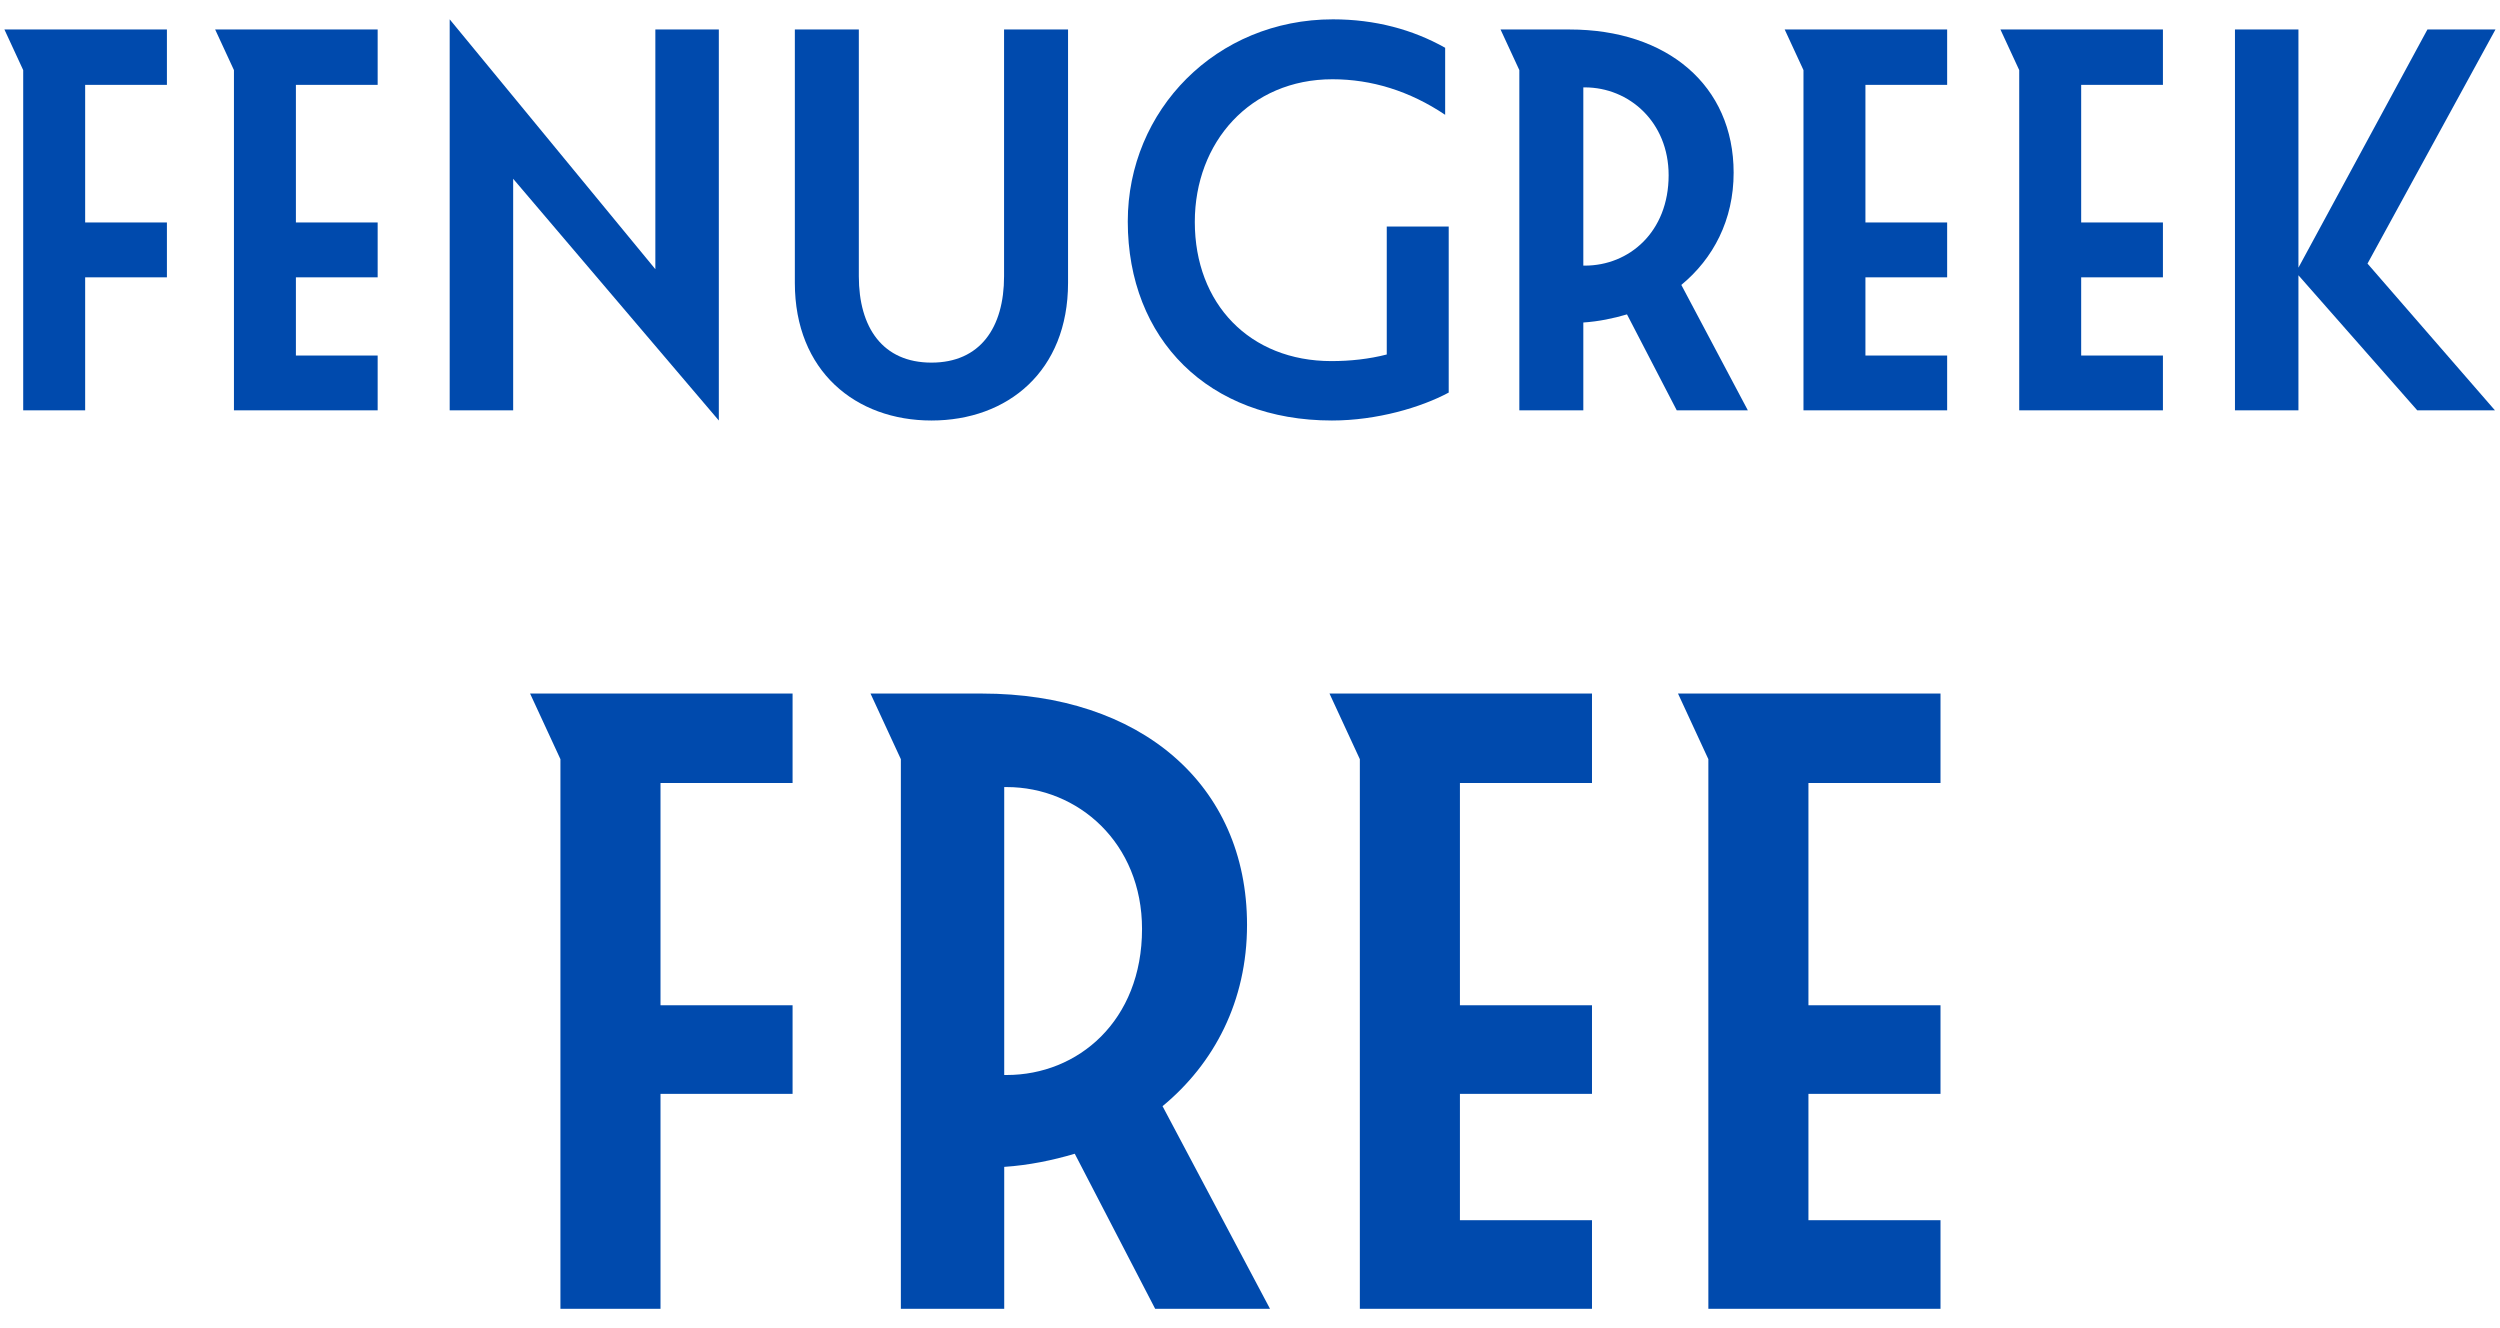
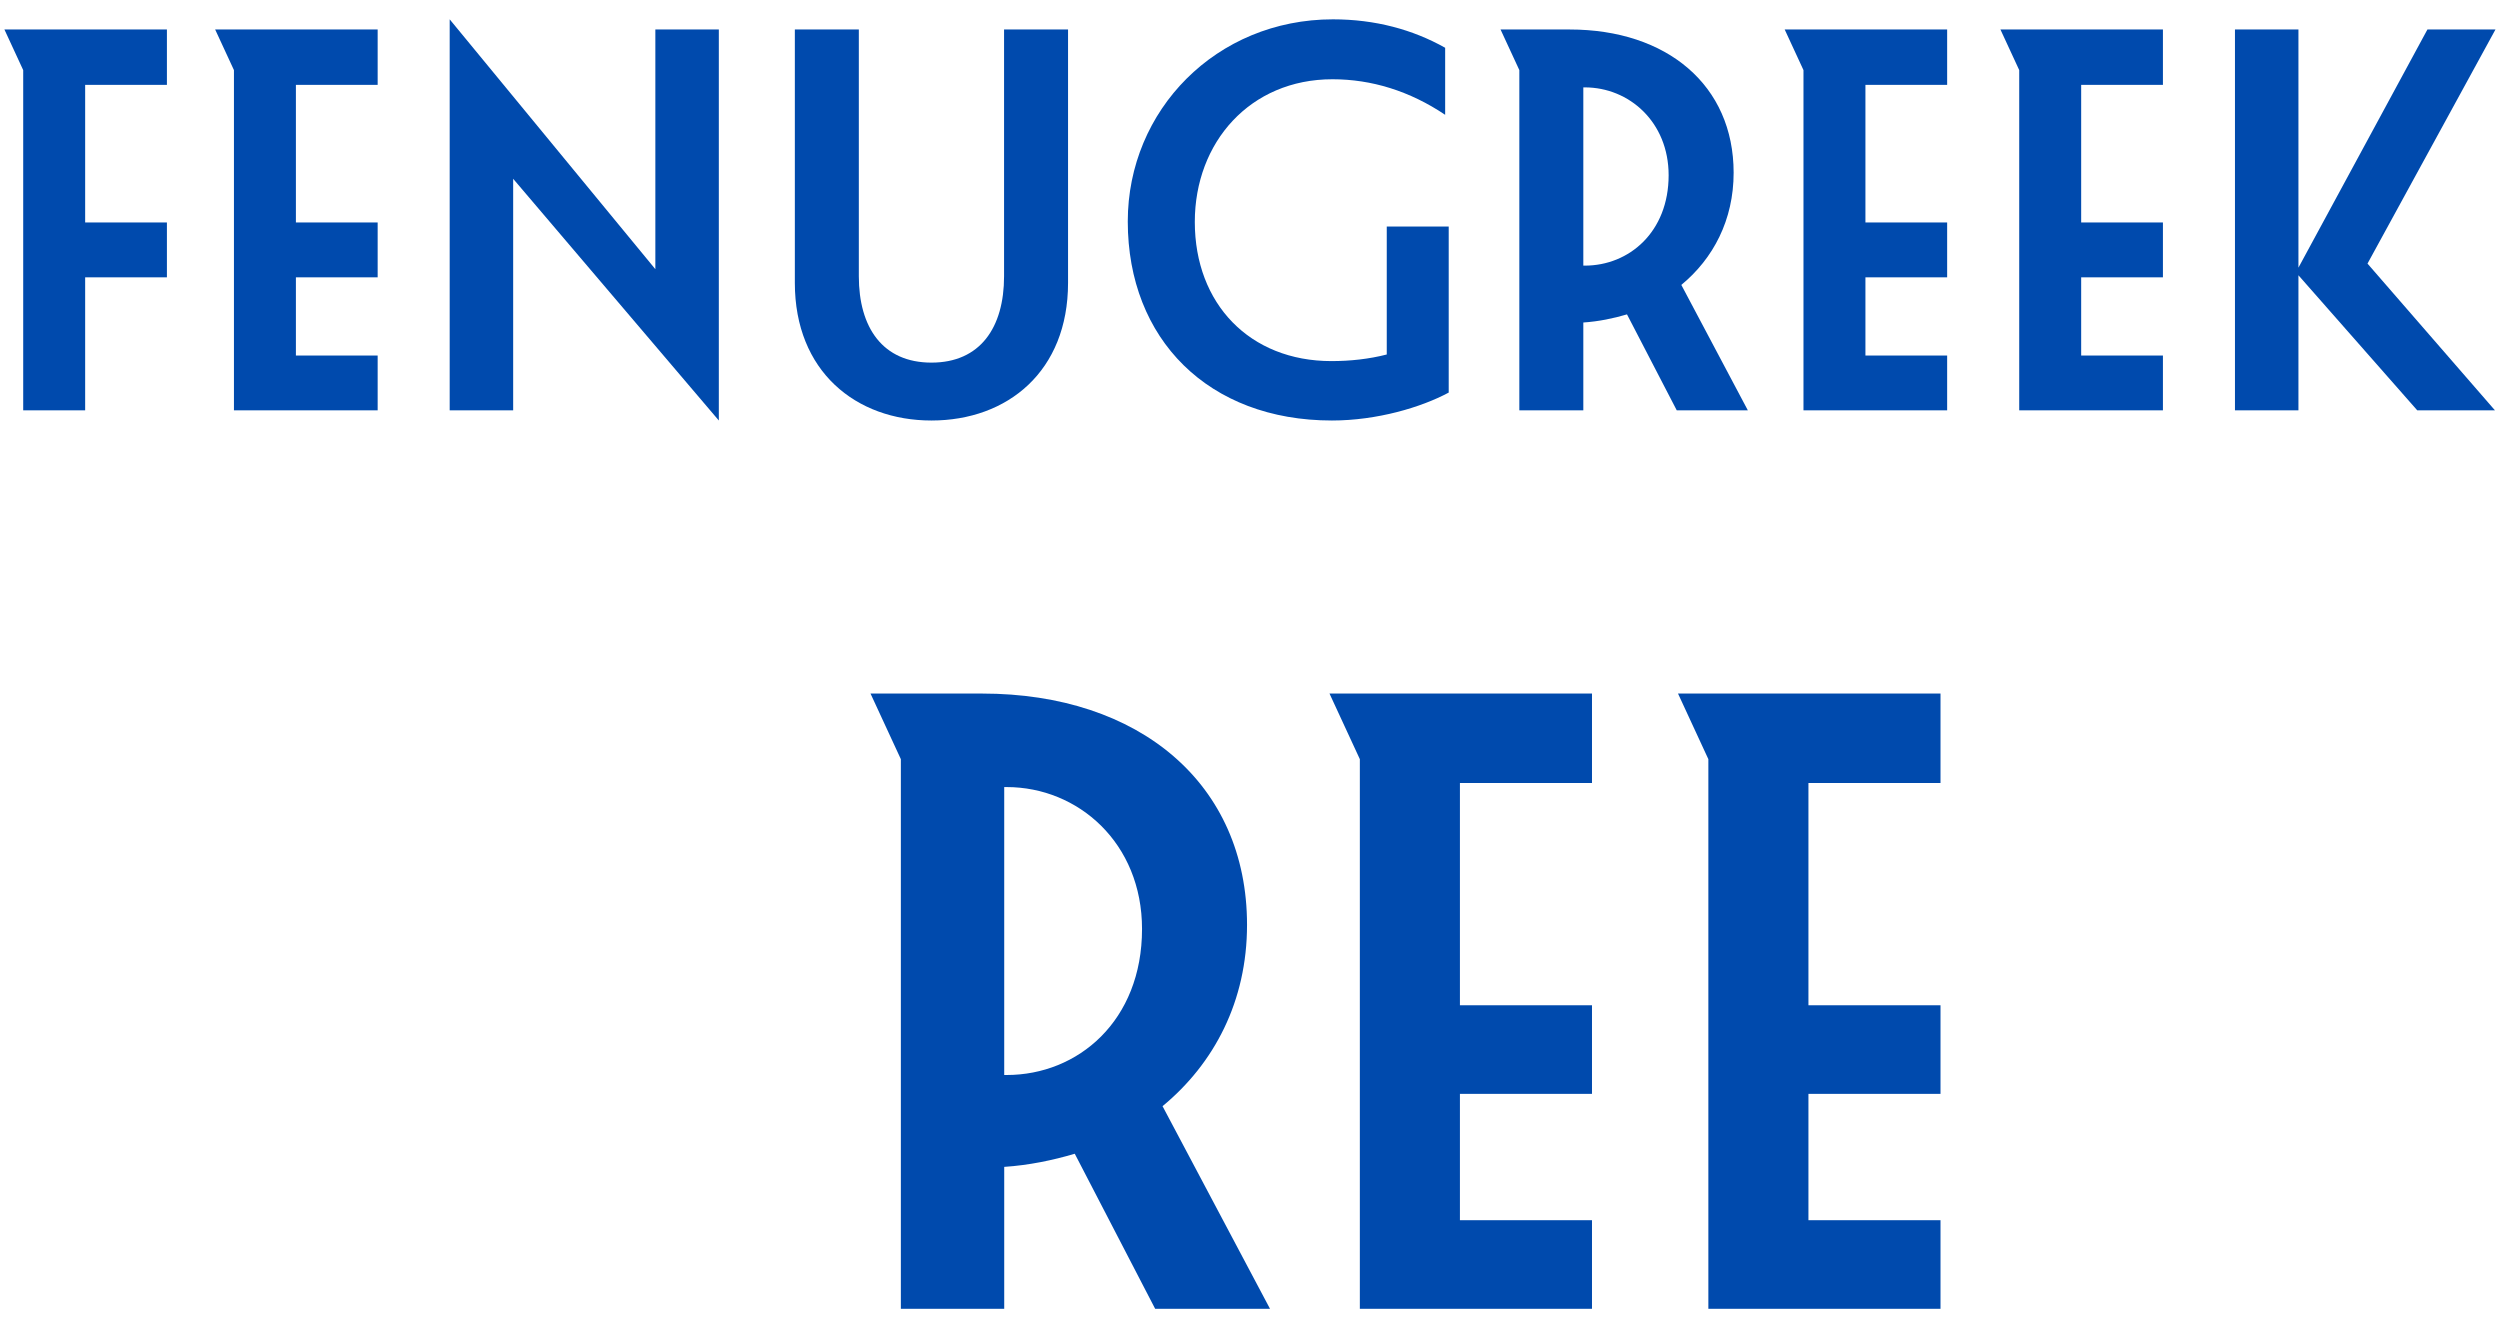
<svg xmlns="http://www.w3.org/2000/svg" fill="none" viewBox="0 0 64 34" height="34" width="64">
  <g id="Badge Text">
    <path fill="#004AAD" d="M43.734 33.505V19.435L42.957 17.755H49.677V20.044H46.296V25.735H49.677V28.003H46.296V31.237H49.677V33.505H43.734Z" id="Vector" />
    <path fill="#004AAD" d="M34.812 33.505V19.435L34.035 17.755H40.755V20.044H37.374V25.735H40.755V28.003H37.374V31.237H40.755V33.505H34.812Z" id="Vector_2" />
    <path fill="#004AAD" d="M25.771 20.149H25.708V27.52H25.771C27.598 27.52 29.236 26.134 29.236 23.782C29.236 21.577 27.598 20.149 25.771 20.149ZM29.572 33.505L27.514 29.536C26.947 29.704 26.338 29.83 25.708 29.872V33.505H23.062V19.435L22.285 17.755H25.141C29.173 17.755 31.924 20.065 31.924 23.677C31.924 25.63 31.084 27.226 29.761 28.318L32.512 33.505H29.572Z" id="Vector_3" />
-     <path fill="#004AAD" d="M14.347 33.505V19.435L13.57 17.755H20.29V20.044H16.909V25.735H20.29V28.003H16.909V33.505H14.347Z" id="Vector_4" />
    <path fill="#004AAD" d="M61.882 10.505L58.84 7.047V10.505H57.215V0.755H58.84V6.852L62.142 0.755H63.884L60.608 6.748L63.871 10.505H61.882Z" id="Vector_5" />
    <path fill="#004AAD" d="M51.692 10.505V1.795L51.211 0.755H55.371V2.172H53.278V5.695H55.371V7.099H53.278V9.101H55.371V10.505H51.692Z" id="Vector_6" />
    <path fill="#004AAD" d="M46.169 10.505V1.795L45.688 0.755H49.847V2.172H47.755V5.695H49.847V7.099H47.755V9.101H49.847V10.505H46.169Z" id="Vector_7" />
    <path fill="#004AAD" d="M40.572 2.237H40.533V6.8H40.572C41.703 6.8 42.717 5.942 42.717 4.486C42.717 3.121 41.703 2.237 40.572 2.237ZM42.925 10.505L41.651 8.048C41.3 8.152 40.923 8.23 40.533 8.256V10.505H38.895V1.795L38.414 0.755H40.182C42.678 0.755 44.381 2.185 44.381 4.421C44.381 5.63 43.861 6.618 43.042 7.294L44.745 10.505H42.925Z" id="Vector_8" />
    <path fill="#004AAD" d="M37.087 10.05C36.385 10.427 35.254 10.765 34.097 10.765C30.938 10.765 28.871 8.685 28.871 5.669C28.871 2.822 31.133 0.495 34.123 0.495C35.202 0.495 36.164 0.755 36.996 1.223V2.939C36.086 2.328 35.111 2.029 34.11 2.029C32.004 2.029 30.587 3.641 30.587 5.682C30.587 7.775 31.991 9.244 34.084 9.244C34.565 9.244 35.046 9.192 35.501 9.075V5.799H37.087V10.05Z" id="Vector_9" />
    <path fill="#004AAD" d="M27.342 0.755V7.242C27.342 9.504 25.795 10.765 23.845 10.765C21.908 10.765 20.348 9.504 20.348 7.242V0.755H21.986V7.073C21.986 8.386 22.597 9.283 23.845 9.283C25.093 9.283 25.704 8.386 25.704 7.073V0.755H27.342Z" id="Vector_10" />
    <path fill="#004AAD" d="M13.137 4.577V10.505H11.512V0.495L16.777 6.891V0.755H18.402V10.765L13.137 4.577Z" id="Vector_11" />
    <path fill="#004AAD" d="M5.989 10.505V1.795L5.508 0.755H9.668V2.172H7.575V5.695H9.668V7.099H7.575V9.101H9.668V10.505H5.989Z" id="Vector_12" />
    <path fill="#004AAD" d="M0.594 10.505V1.795L0.113 0.755H4.273V2.172H2.18V5.695H4.273V7.099H2.18V10.505H0.594Z" id="Vector_13" />
  </g>
</svg>